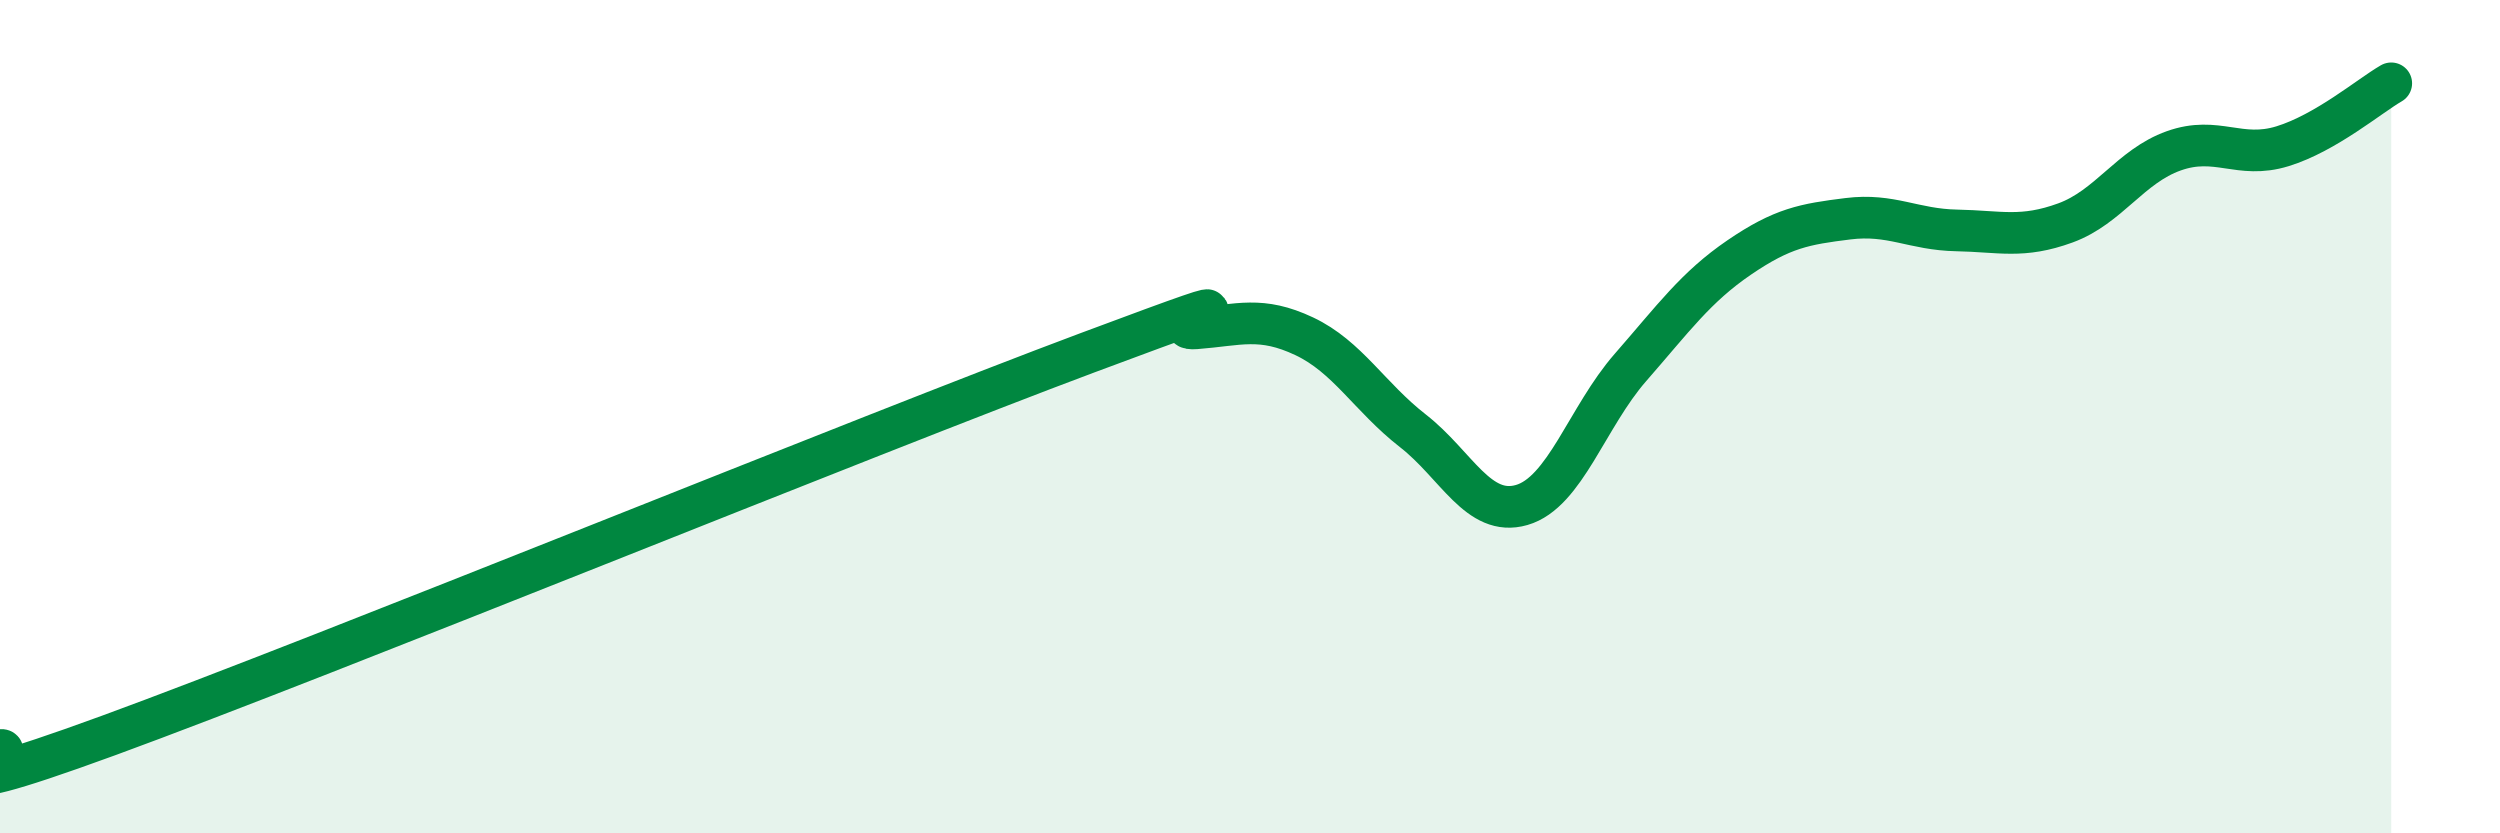
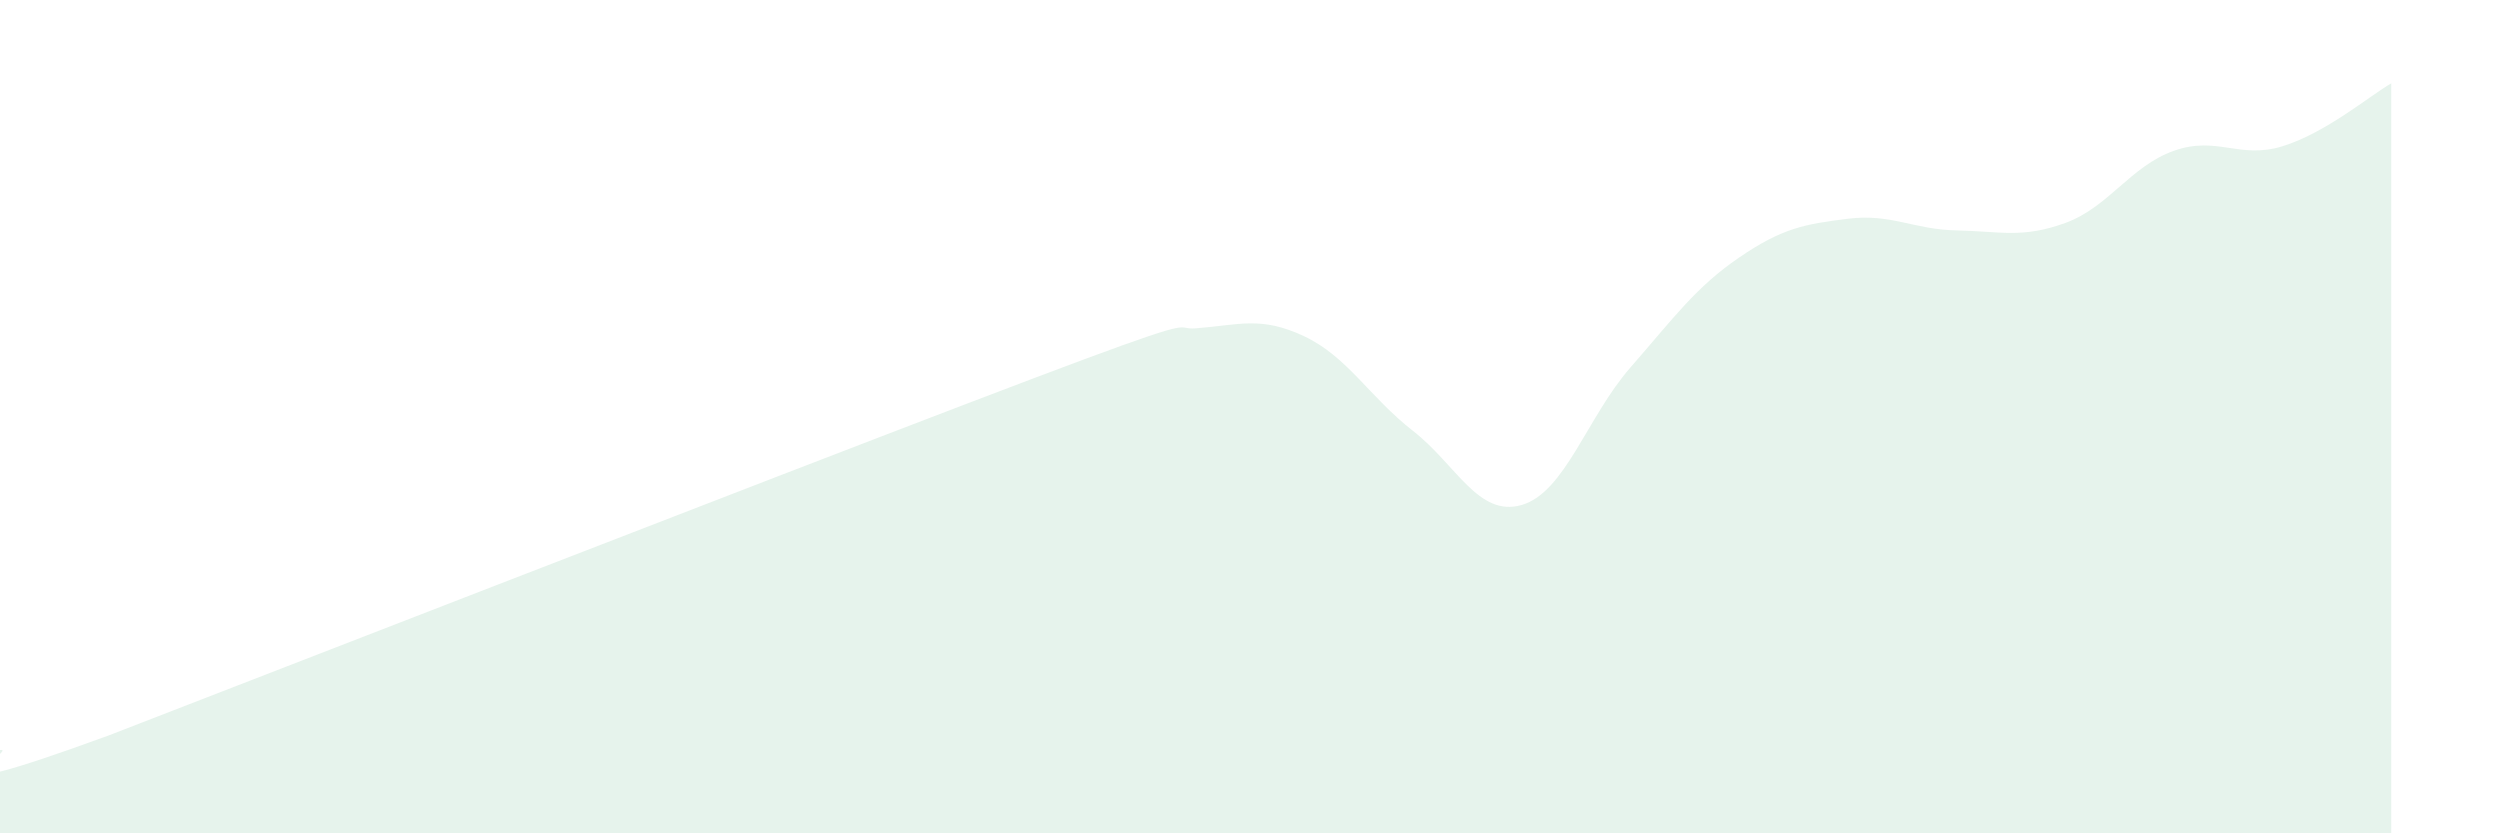
<svg xmlns="http://www.w3.org/2000/svg" width="60" height="20" viewBox="0 0 60 20">
-   <path d="M 0,18 C 0.52,17.93 -2.61,19.56 2.61,17.65 C 7.83,15.74 20.87,10.42 26.09,8.47 C 31.31,6.52 27.66,7.96 28.7,7.88 C 29.74,7.8 30.26,7.58 31.3,8.07 C 32.34,8.56 32.87,9.53 33.91,10.34 C 34.95,11.15 35.48,12.42 36.52,12.12 C 37.56,11.82 38.09,10.01 39.13,8.82 C 40.17,7.63 40.7,6.89 41.74,6.18 C 42.78,5.47 43.31,5.38 44.35,5.25 C 45.39,5.12 45.92,5.51 46.96,5.53 C 48,5.55 48.53,5.73 49.57,5.35 C 50.61,4.97 51.13,3.99 52.17,3.62 C 53.21,3.25 53.74,3.83 54.78,3.51 C 55.82,3.19 56.87,2.3 57.39,2L57.39 20L0 20Z" fill="#008740" opacity="0.1" stroke-linecap="round" stroke-linejoin="round" />
-   <path d="M 0,18 C 0.52,17.93 -2.61,19.56 2.61,17.65 C 7.83,15.74 20.87,10.42 26.09,8.47 C 31.31,6.52 27.66,7.96 28.7,7.88 C 29.74,7.8 30.26,7.58 31.3,8.07 C 32.34,8.56 32.87,9.53 33.91,10.34 C 34.95,11.15 35.48,12.42 36.52,12.12 C 37.56,11.82 38.09,10.01 39.13,8.82 C 40.17,7.63 40.7,6.89 41.74,6.18 C 42.78,5.47 43.31,5.38 44.35,5.25 C 45.39,5.12 45.92,5.51 46.96,5.53 C 48,5.55 48.53,5.73 49.57,5.35 C 50.61,4.97 51.13,3.99 52.17,3.62 C 53.21,3.25 53.74,3.83 54.78,3.51 C 55.82,3.19 56.87,2.3 57.39,2" stroke="#008740" stroke-width="1" fill="none" stroke-linecap="round" stroke-linejoin="round" />
+   <path d="M 0,18 C 0.52,17.93 -2.61,19.56 2.61,17.65 C 31.31,6.52 27.66,7.96 28.7,7.88 C 29.74,7.8 30.26,7.58 31.3,8.07 C 32.34,8.56 32.87,9.53 33.91,10.34 C 34.95,11.15 35.48,12.42 36.52,12.12 C 37.56,11.82 38.09,10.01 39.13,8.82 C 40.17,7.63 40.7,6.89 41.74,6.18 C 42.78,5.47 43.31,5.38 44.35,5.25 C 45.39,5.12 45.92,5.51 46.96,5.53 C 48,5.55 48.53,5.73 49.57,5.35 C 50.61,4.97 51.13,3.99 52.17,3.62 C 53.21,3.25 53.74,3.83 54.78,3.51 C 55.82,3.19 56.87,2.3 57.39,2L57.39 20L0 20Z" fill="#008740" opacity="0.1" stroke-linecap="round" stroke-linejoin="round" />
</svg>